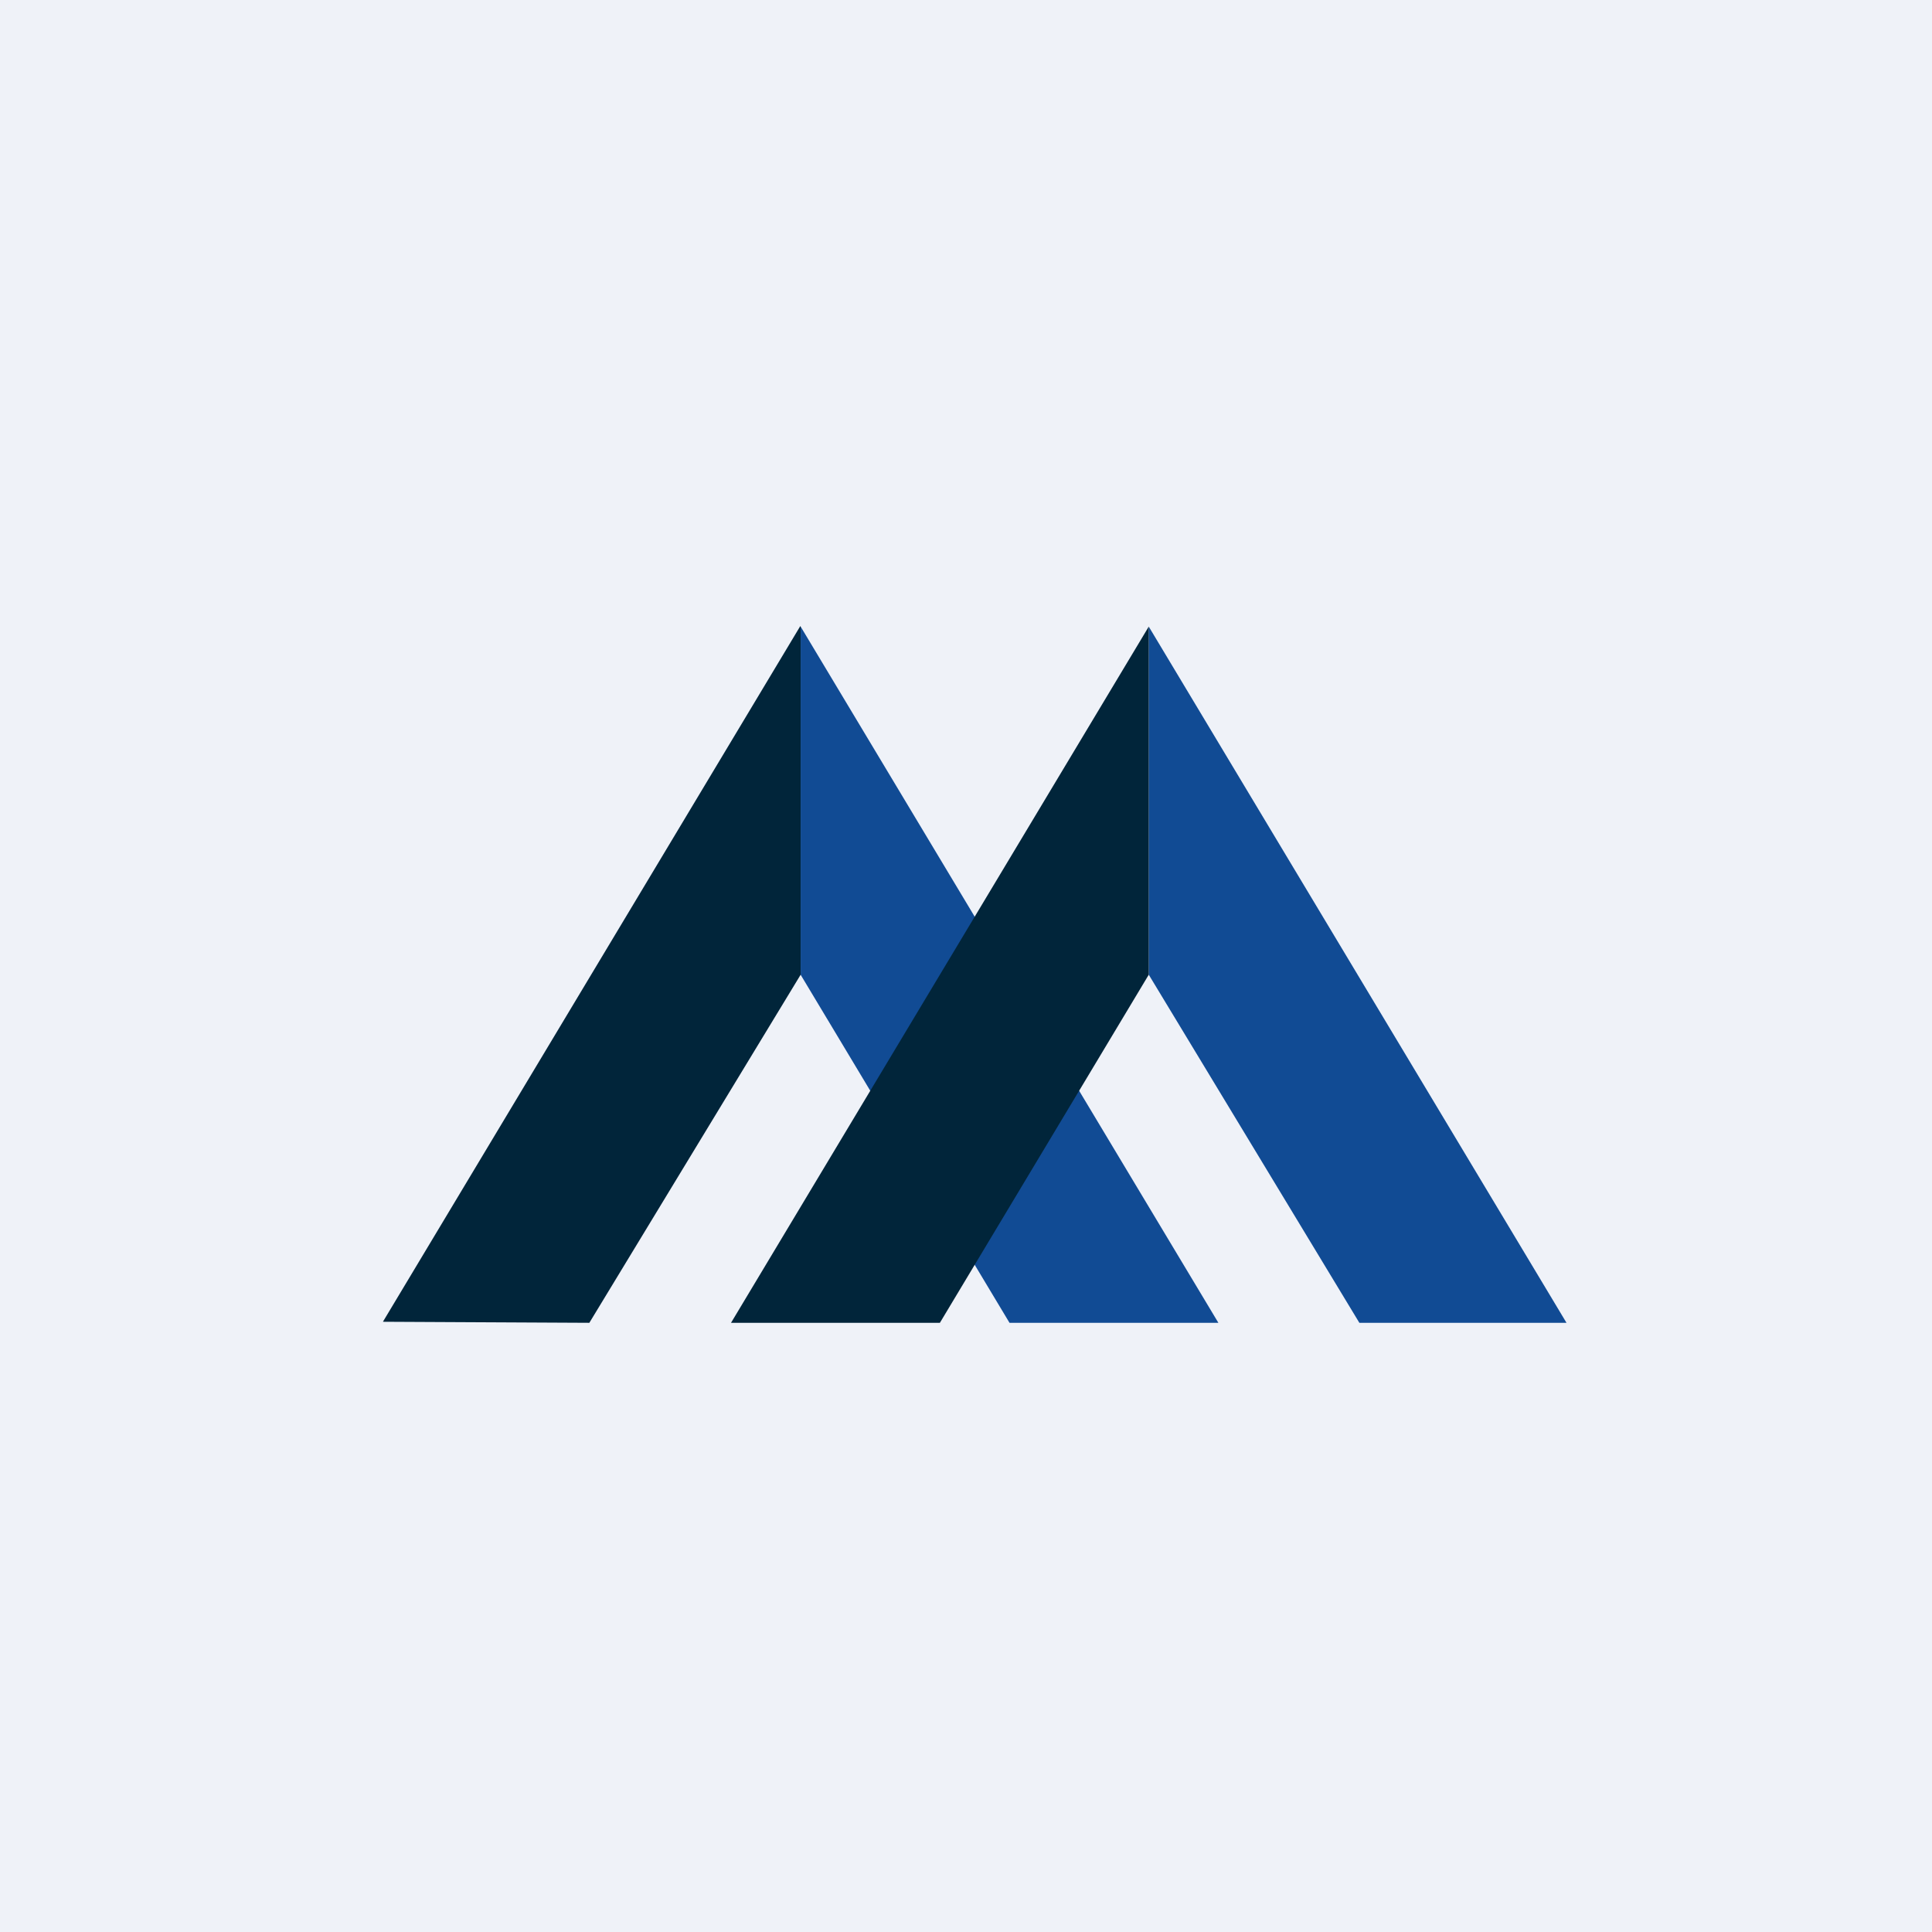
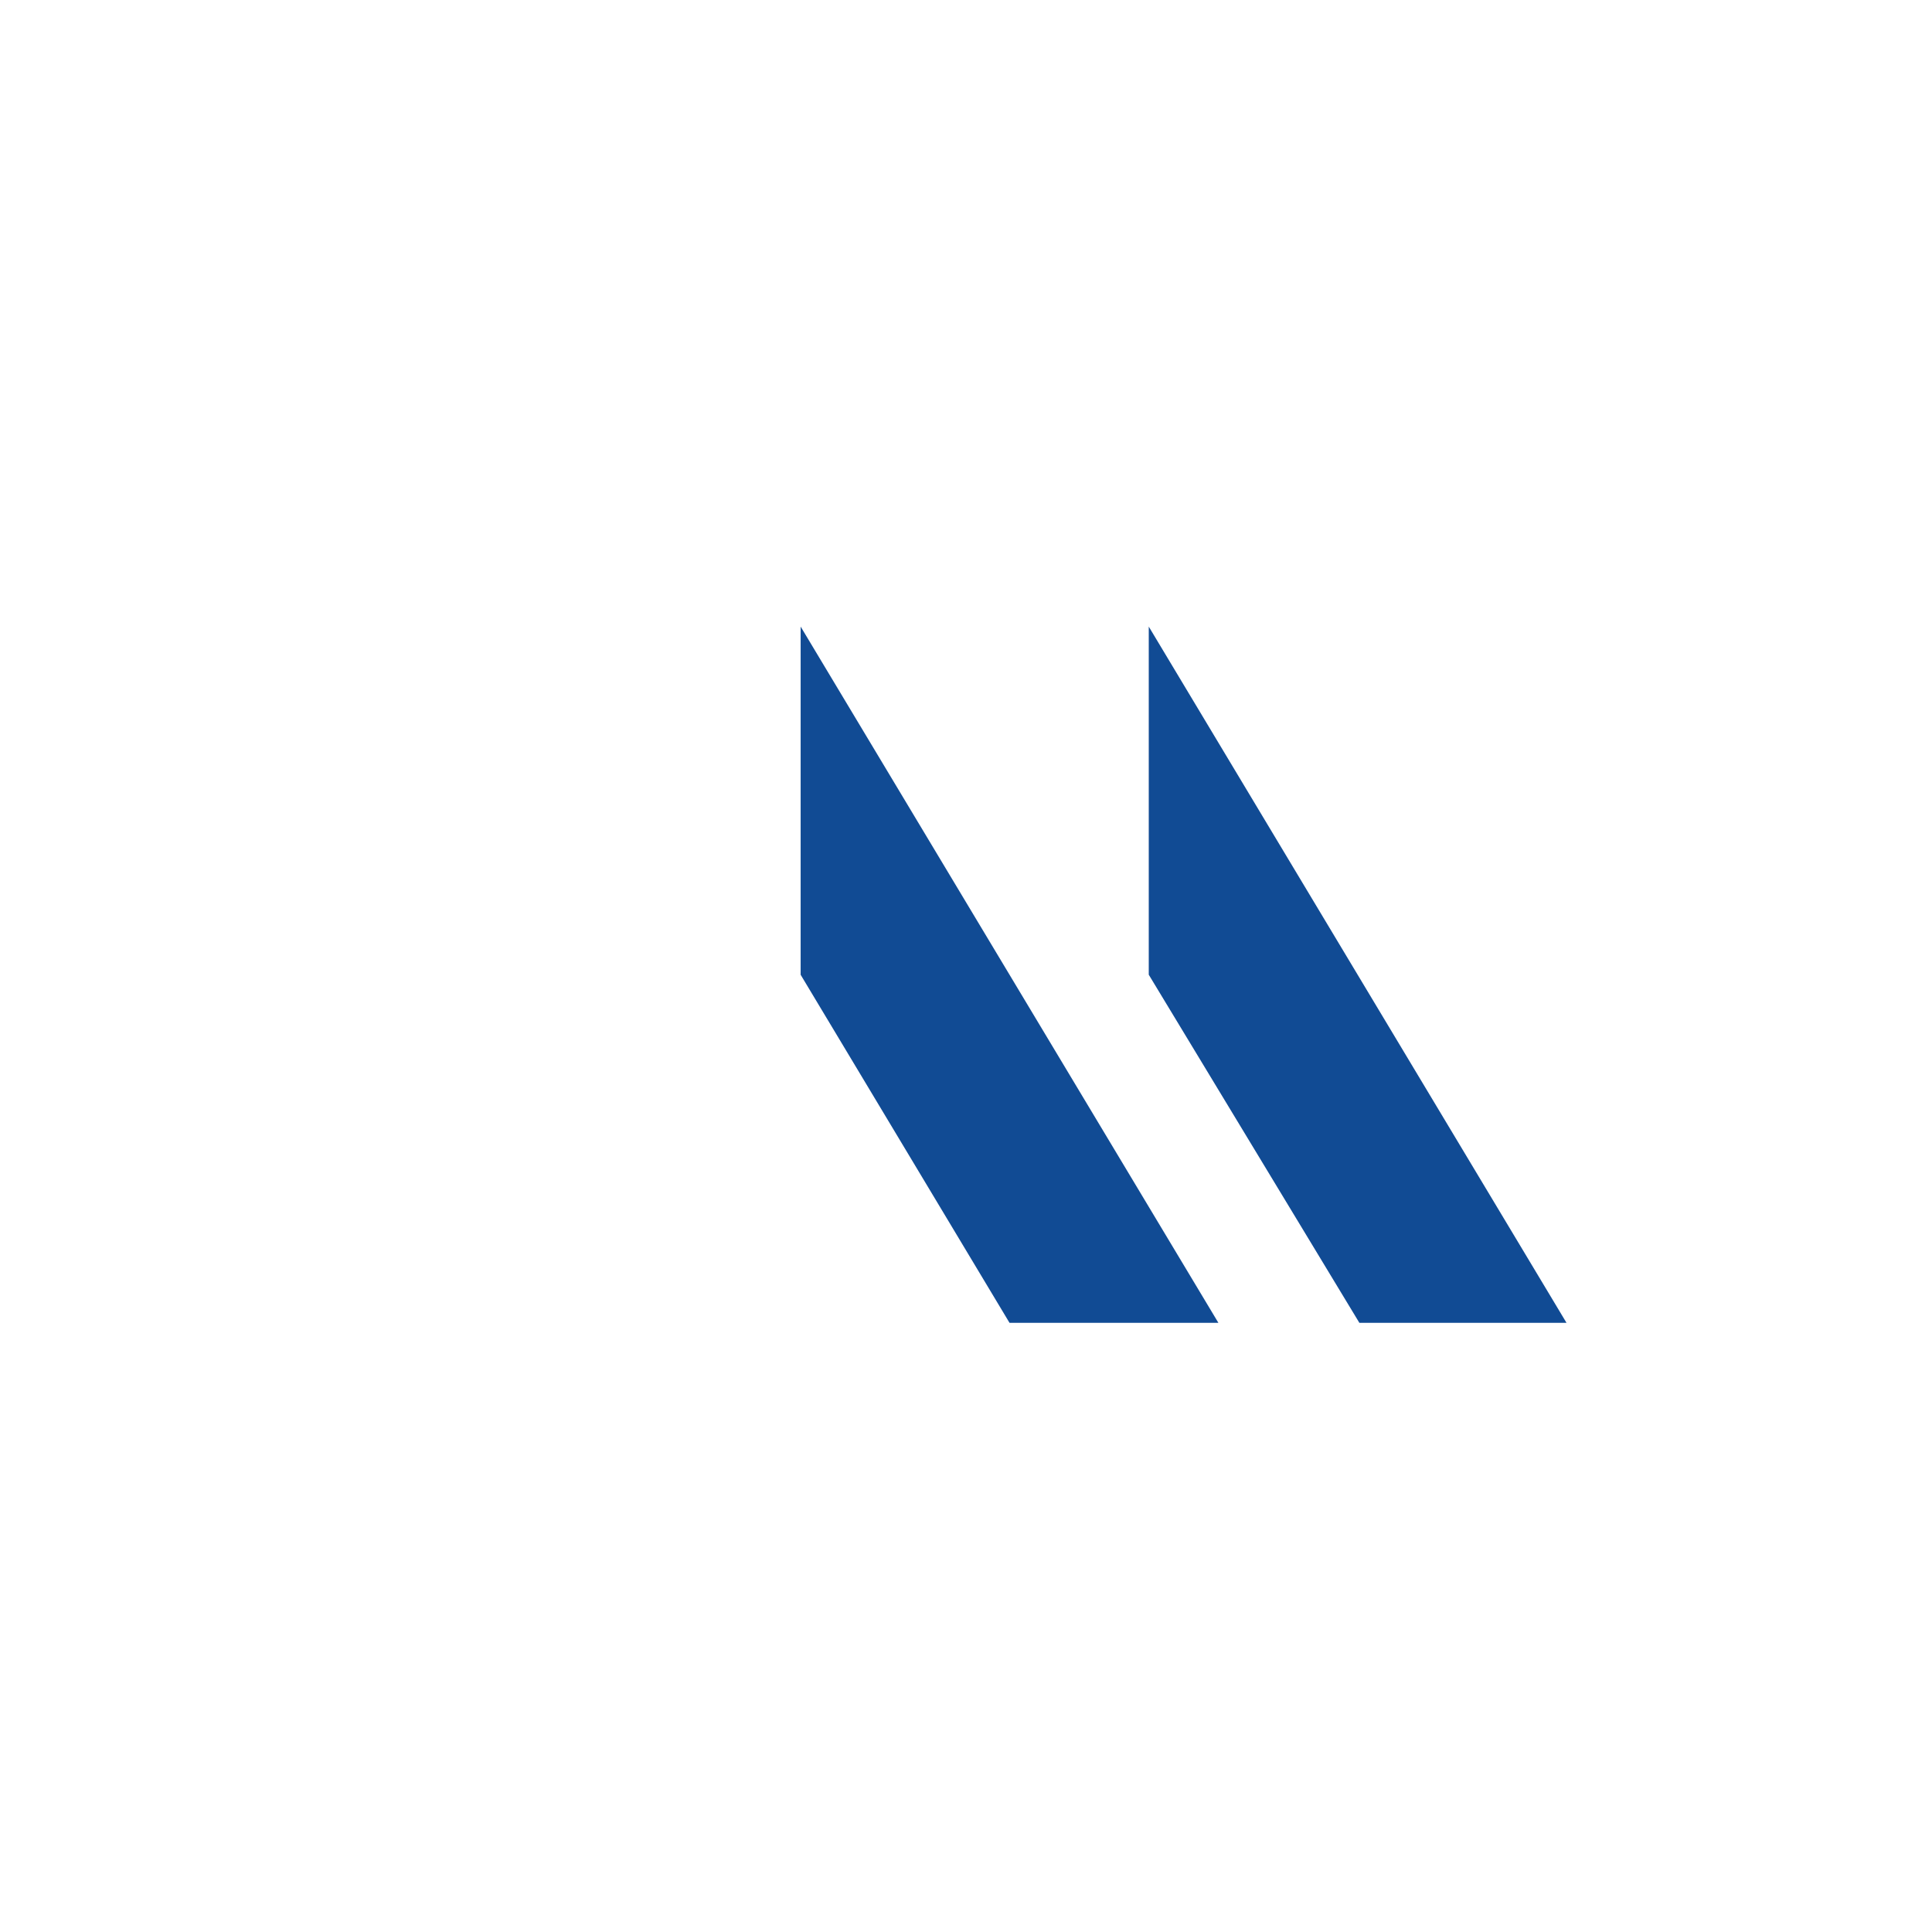
<svg xmlns="http://www.w3.org/2000/svg" viewBox="0 0 55.5 55.5">
-   <path d="M 56,0 H 0 V 56 H 56 V 0 Z" fill="rgb(239, 242, 248)" />
  <path d="M 22.99,27.985 L 29,38 H 35 L 23,18 V 28 Z M 33,28 L 39.05,38 H 45 L 33,18 V 28 Z" fill="rgb(17, 75, 148)" />
-   <path d="M 22.99,17.985 L 11,37.97 L 16.93,38 L 23,28 V 18 Z M 33,28 V 18 L 21,38 H 27 L 33,28 Z" fill="rgb(1, 37, 58)" />
</svg>